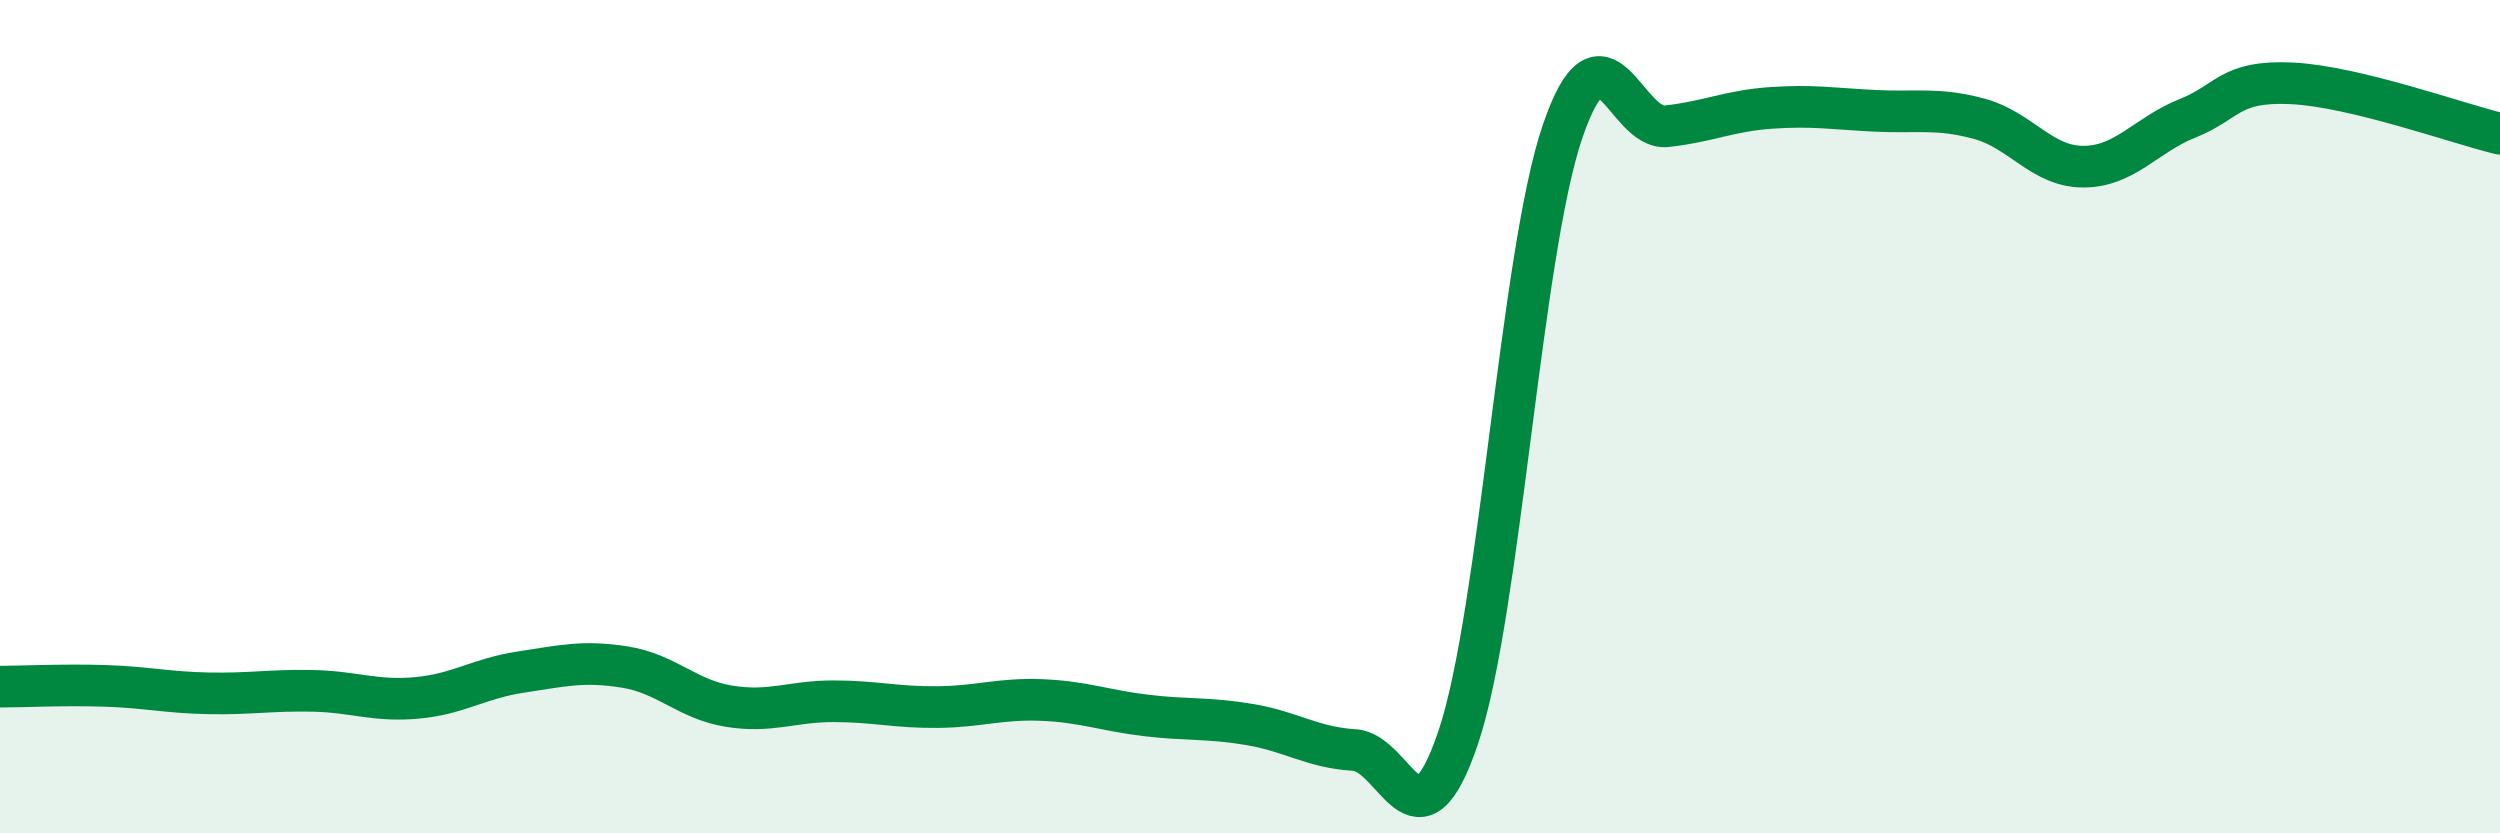
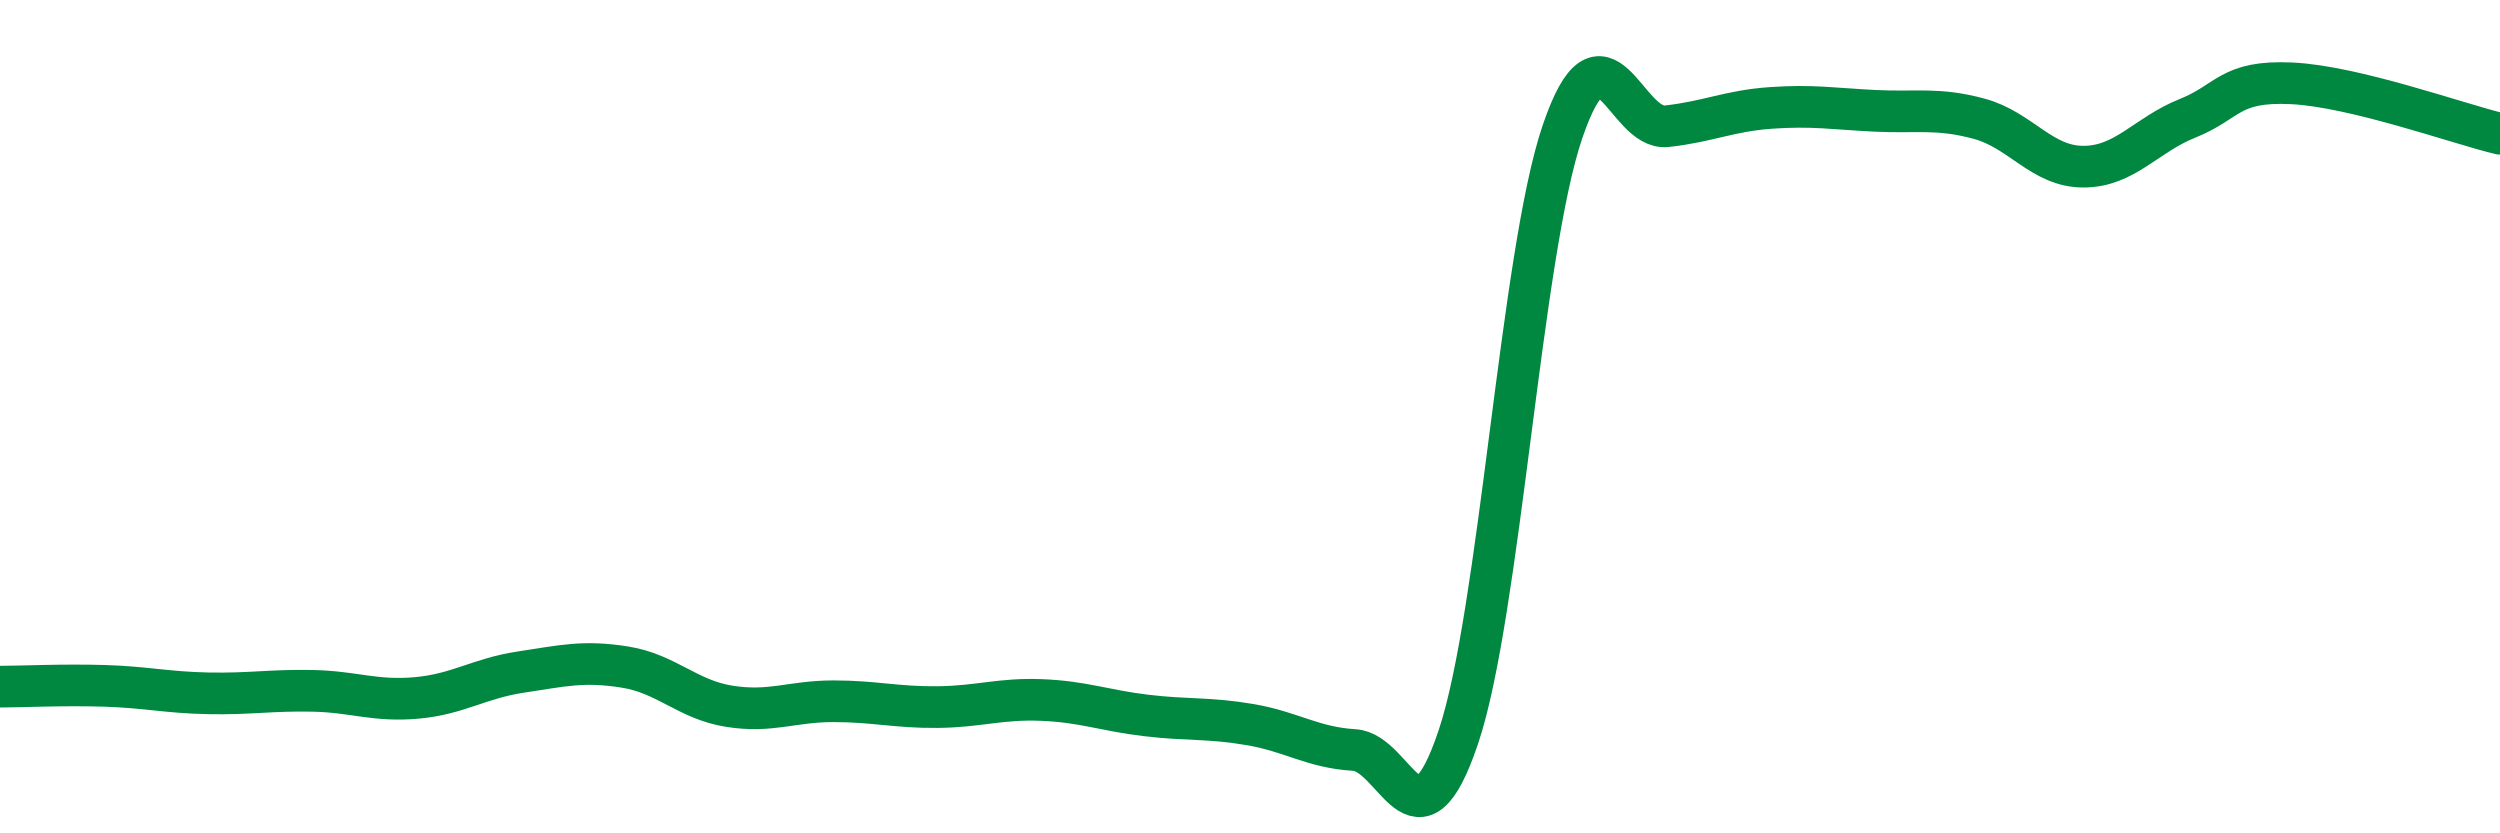
<svg xmlns="http://www.w3.org/2000/svg" width="60" height="20" viewBox="0 0 60 20">
-   <path d="M 0,16.48 C 0.5,16.48 1.5,16.43 2.5,16.46 C 3.5,16.49 4,16.62 5,16.64 C 6,16.66 6.5,16.56 7.5,16.58 C 8.5,16.6 9,16.84 10,16.75 C 11,16.66 11.5,16.28 12.5,16.13 C 13.5,15.98 14,15.85 15,16.01 C 16,16.17 16.5,16.79 17.5,16.95 C 18.5,17.11 19,16.83 20,16.83 C 21,16.83 21.5,16.98 22.5,16.97 C 23.5,16.96 24,16.76 25,16.8 C 26,16.84 26.5,17.05 27.5,17.17 C 28.5,17.29 29,17.22 30,17.39 C 31,17.56 31.5,17.94 32.5,18 C 33.5,18.06 34,20.66 35,17.69 C 36,14.72 36.5,6.09 37.5,3.16 C 38.5,0.23 39,3.14 40,3.03 C 41,2.92 41.5,2.66 42.5,2.59 C 43.5,2.52 44,2.61 45,2.66 C 46,2.71 46.5,2.58 47.5,2.85 C 48.5,3.12 49,4 50,4 C 51,4 51.5,3.24 52.5,2.84 C 53.5,2.44 53.5,1.93 55,2 C 56.5,2.07 59,2.97 60,3.21L60 20L0 20Z" fill="#008740" opacity="0.1" stroke-linecap="round" stroke-linejoin="round" />
  <path d="M 0,16.48 C 0.5,16.48 1.5,16.43 2.5,16.46 C 3.5,16.49 4,16.62 5,16.64 C 6,16.66 6.5,16.56 7.5,16.58 C 8.5,16.6 9,16.84 10,16.75 C 11,16.66 11.5,16.28 12.5,16.13 C 13.5,15.98 14,15.85 15,16.01 C 16,16.17 16.5,16.79 17.5,16.95 C 18.5,17.11 19,16.83 20,16.83 C 21,16.83 21.5,16.98 22.5,16.97 C 23.5,16.96 24,16.76 25,16.8 C 26,16.84 26.5,17.05 27.5,17.17 C 28.5,17.29 29,17.22 30,17.39 C 31,17.56 31.5,17.94 32.5,18 C 33.5,18.06 34,20.66 35,17.69 C 36,14.72 36.5,6.09 37.5,3.16 C 38.5,0.23 39,3.14 40,3.03 C 41,2.92 41.5,2.66 42.5,2.59 C 43.5,2.52 44,2.61 45,2.66 C 46,2.71 46.5,2.58 47.5,2.85 C 48.5,3.12 49,4 50,4 C 51,4 51.5,3.24 52.5,2.84 C 53.5,2.44 53.5,1.93 55,2 C 56.5,2.07 59,2.97 60,3.21" stroke="#008740" stroke-width="1" fill="none" stroke-linecap="round" stroke-linejoin="round" />
</svg>